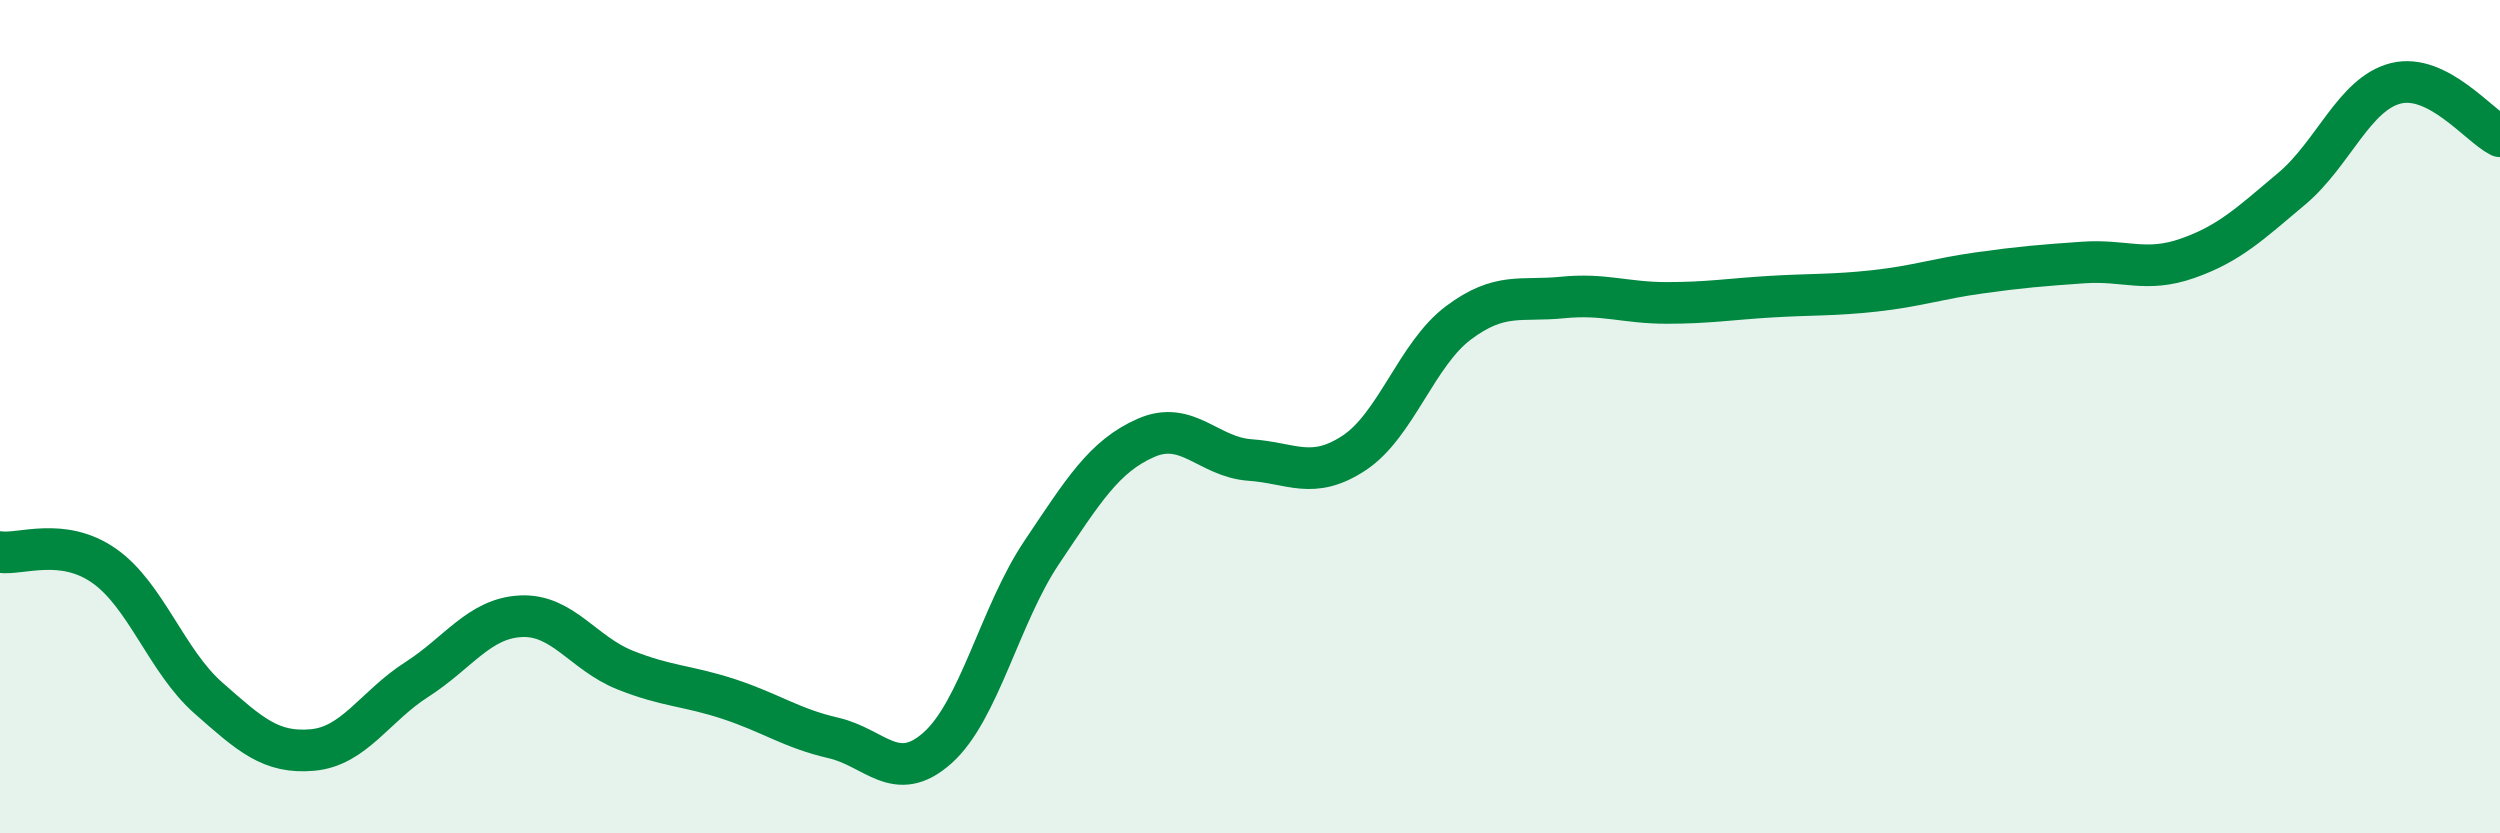
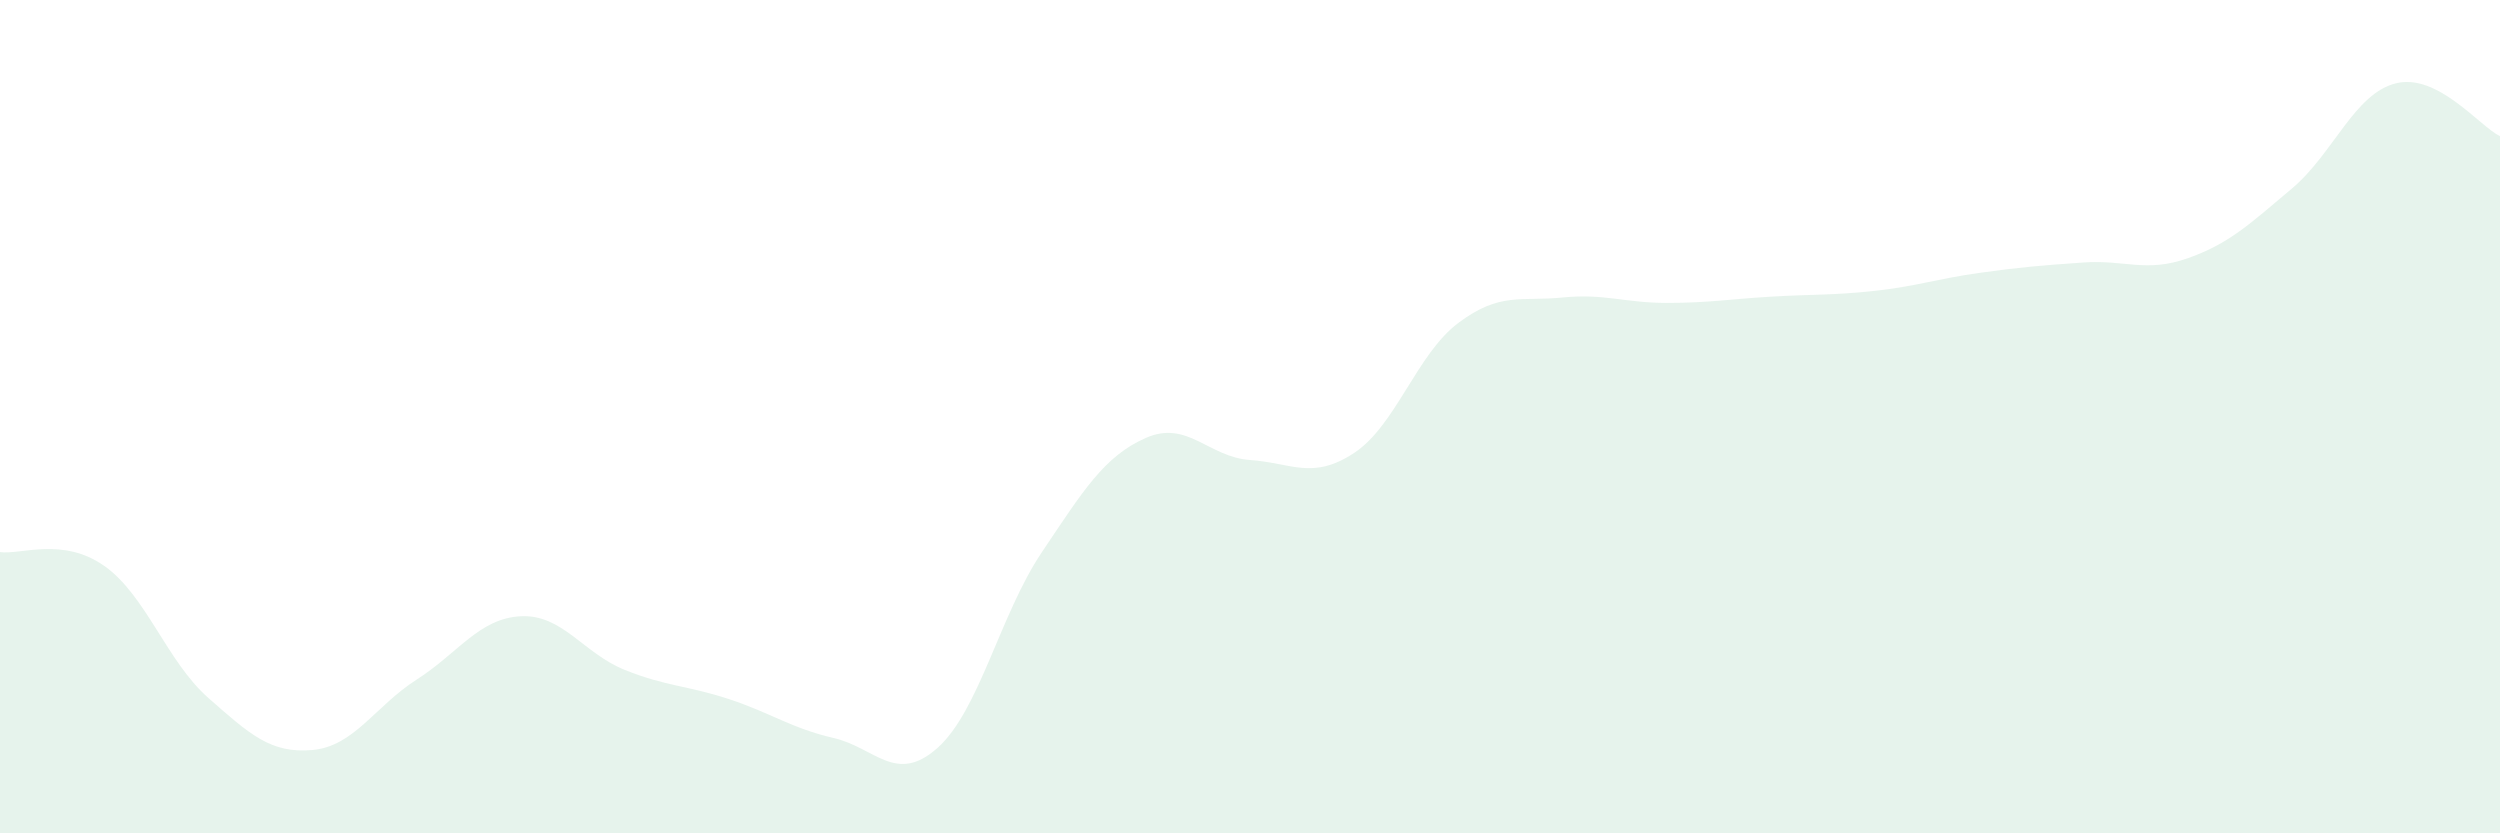
<svg xmlns="http://www.w3.org/2000/svg" width="60" height="20" viewBox="0 0 60 20">
  <path d="M 0,13.25 C 0.5,13.32 1.5,12.88 2.5,13.58 C 3.5,14.28 4,15.87 5,16.75 C 6,17.63 6.5,18.09 7.5,18 C 8.5,17.91 9,16.95 10,16.31 C 11,15.67 11.5,14.84 12.5,14.79 C 13.5,14.74 14,15.68 15,16.08 C 16,16.48 16.5,16.45 17.5,16.78 C 18.5,17.11 19,17.48 20,17.71 C 21,17.94 21.5,18.84 22.5,17.95 C 23.5,17.06 24,14.75 25,13.26 C 26,11.77 26.5,10.95 27.5,10.51 C 28.5,10.07 29,10.97 30,11.04 C 31,11.11 31.5,11.53 32.5,10.87 C 33.5,10.21 34,8.5 35,7.75 C 36,7 36.5,7.24 37.5,7.14 C 38.5,7.04 39,7.27 40,7.27 C 41,7.27 41.5,7.18 42.5,7.12 C 43.5,7.06 44,7.09 45,6.98 C 46,6.87 46.5,6.69 47.5,6.55 C 48.5,6.41 49,6.37 50,6.3 C 51,6.23 51.5,6.55 52.5,6.2 C 53.5,5.85 54,5.37 55,4.53 C 56,3.69 56.5,2.25 57.5,2 C 58.5,1.75 59.5,3.02 60,3.27L60 20L0 20Z" fill="#008740" opacity="0.1" stroke-linecap="round" stroke-linejoin="round" />
-   <path d="M 0,13.25 C 0.5,13.32 1.5,12.88 2.5,13.58 C 3.5,14.28 4,15.87 5,16.75 C 6,17.63 6.5,18.09 7.5,18 C 8.5,17.91 9,16.95 10,16.31 C 11,15.67 11.5,14.84 12.5,14.79 C 13.5,14.74 14,15.68 15,16.08 C 16,16.48 16.5,16.45 17.5,16.78 C 18.5,17.11 19,17.48 20,17.71 C 21,17.94 21.5,18.84 22.5,17.95 C 23.5,17.06 24,14.75 25,13.26 C 26,11.77 26.5,10.95 27.5,10.51 C 28.5,10.07 29,10.97 30,11.04 C 31,11.11 31.5,11.53 32.5,10.87 C 33.5,10.21 34,8.5 35,7.75 C 36,7 36.5,7.24 37.5,7.14 C 38.5,7.04 39,7.27 40,7.27 C 41,7.27 41.5,7.18 42.5,7.12 C 43.5,7.06 44,7.09 45,6.98 C 46,6.87 46.5,6.69 47.5,6.55 C 48.5,6.41 49,6.37 50,6.3 C 51,6.23 51.5,6.55 52.5,6.2 C 53.5,5.85 54,5.37 55,4.53 C 56,3.69 56.5,2.25 57.5,2 C 58.5,1.75 59.5,3.02 60,3.27" stroke="#008740" stroke-width="1" fill="none" stroke-linecap="round" stroke-linejoin="round" />
</svg>